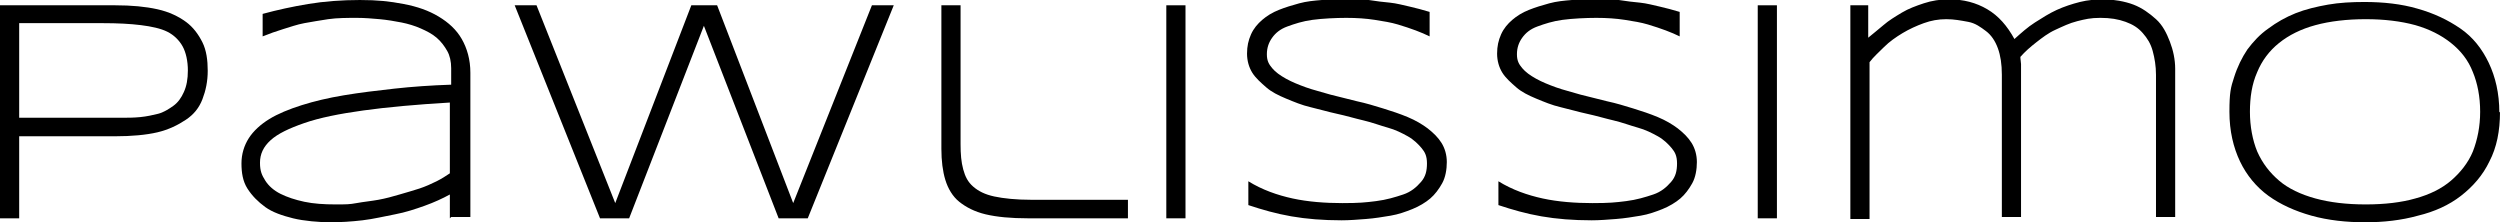
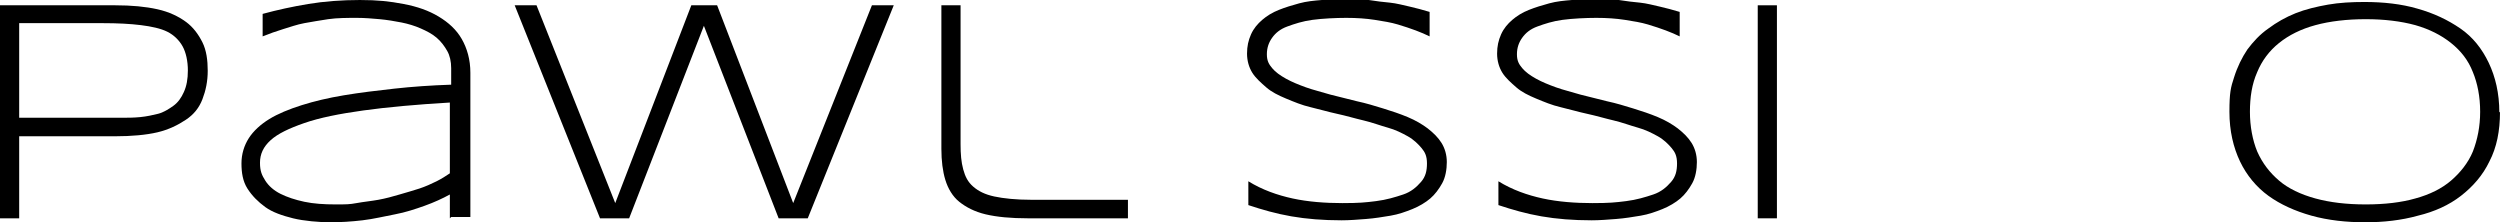
<svg xmlns="http://www.w3.org/2000/svg" viewBox="0 0 377.9 33.6" data-name="Ebene 1" id="Ebene_1">
  <path d="M31.4,10.7c0,1.6-.3,3-.8,4.3s-1.3,2.3-2.5,3.1-2.6,1.5-4.3,1.9-3.9.6-6.4.6H2.9v12.4H0V.8h17.4c2.5,0,4.6.2,6.4.6s3.2,1.1,4.3,1.9,1.9,1.9,2.5,3.1.8,2.7.8,4.3ZM28.4,10.7c0-1.5-.3-2.8-.8-3.7-.5-.9-1.3-1.7-2.3-2.2s-2.4-.8-4-1c-1.6-.2-3.5-.3-5.8-.3H2.9v14.3h12.6c.9,0,1.8,0,2.8,0,1,0,1.9,0,2.9-.1s1.9-.3,2.7-.5,1.6-.7,2.3-1.2c.7-.5,1.2-1.2,1.6-2.1.4-.9.6-1.9.6-3.3Z" />
  <path d="M68,33v-3.6c-1.1.6-2.4,1.2-3.8,1.7s-2.9,1-4.5,1.3-3.2.7-4.9.9-3.3.3-4.9.3-4-.2-5.6-.6-3.1-.9-4.2-1.7-2-1.7-2.7-2.8-.9-2.4-.9-3.8.4-2.7,1.1-3.8,1.8-2.1,3.1-2.9,3-1.5,4.9-2.1,4-1.1,6.4-1.5,4.9-.7,7.6-1,5.6-.5,8.6-.6v-2.5c0-1-.2-1.9-.6-2.6s-.9-1.4-1.6-2-1.5-1-2.4-1.4-1.9-.7-2.9-.9-2.2-.4-3.3-.5-2.3-.2-3.5-.2-3,0-4.3.2-2.5.4-3.6.6-2.2.6-3.2.9-2.1.7-3.1,1.1v-3.4c2.2-.6,4.5-1.1,6.9-1.5s5.1-.6,7.8-.6,4.5.2,6.6.6,3.8,1,5.3,1.9,2.7,2,3.5,3.4,1.3,3.1,1.3,5.1v21.8h-2.9ZM68,15.5c-5.1.3-9.5.7-13.1,1.2s-6.6,1.1-8.9,1.9-4,1.6-5.1,2.6-1.6,2.1-1.6,3.4.3,1.9.8,2.7c.5.8,1.3,1.5,2.3,2,1,.5,2.2.9,3.6,1.2s3,.4,4.7.4,2.1,0,3.2-.2,2.2-.3,3.3-.5,2.2-.5,3.2-.8,2.1-.6,3-.9c.9-.3,1.8-.7,2.6-1.1.8-.4,1.4-.8,2-1.2v-10.8Z" />
  <path d="M108.4.8l11.5,29.9L131.8.8h3.3l-13,32.2h-4.4l-11.3-29.1-11.3,29.1h-4.4L77.8.8h3.3l11.9,29.9L104.5.8h3.9Z" />
  <path d="M145.2,21.8c0,1.5.1,2.7.4,3.8s.7,1.9,1.5,2.6,1.8,1.2,3.2,1.5,3.3.5,5.6.5h14.6v2.8h-15.1c-2.6,0-4.7-.2-6.4-.6s-3-1.1-4-1.9-1.7-2-2.1-3.3-.6-2.9-.6-4.7V.8h2.9v21.1Z" />
-   <path d="M176.3,33V.8h2.9v32.2h-2.9Z" />
  <path d="M216.1,5.5c-.6-.3-1.3-.6-2.1-.9-.8-.3-1.7-.6-2.7-.9s-2.2-.5-3.5-.7c-1.3-.2-2.7-.3-4.3-.3s-3.6.1-5.1.3c-1.5.2-2.7.6-3.8,1s-1.8,1-2.3,1.7c-.5.7-.8,1.5-.8,2.5s.3,1.5.8,2.1c.5.6,1.2,1.1,2.1,1.6.9.5,1.9.9,3,1.3s2.4.7,3.7,1.1c1.3.3,2.7.7,4,1,1.4.3,2.7.7,4,1.1,1.3.4,2.5.8,3.7,1.3s2.2,1.1,3,1.7c.9.7,1.6,1.4,2.1,2.2.5.8.8,1.8.8,2.9s-.2,2.3-.7,3.2-1.1,1.7-1.8,2.3-1.7,1.2-2.7,1.6-2.1.8-3.3,1-2.4.4-3.7.5-2.5.2-3.7.2c-2.8,0-5.3-.2-7.6-.6s-4.4-1-6.5-1.7v-3.6c2.1,1.3,4.4,2.1,6.7,2.6s4.9.7,7.5.7,3.5-.1,5.1-.3,2.9-.6,4.1-1,2-1.1,2.7-1.9.9-1.7.9-2.8-.3-1.7-.8-2.3-1.2-1.3-2.1-1.8-1.9-1-3-1.3-2.4-.8-3.7-1.1-2.6-.7-4-1-2.7-.7-4-1-2.5-.8-3.7-1.3-2.2-1-3-1.7-1.6-1.4-2.1-2.2-.8-1.8-.8-2.9.2-2,.6-2.9,1-1.6,1.7-2.2,1.5-1.1,2.5-1.5,2-.7,3.1-1,2.2-.4,3.4-.5c1.2-.1,2.3-.2,3.5-.2s2.4,0,3.6.2,2.2.3,3.2.4,2.1.4,3,.6,2,.5,3,.8v3.4Z" />
  <path d="M253.9,5.5c-.6-.3-1.3-.6-2.1-.9-.8-.3-1.7-.6-2.7-.9s-2.2-.5-3.5-.7c-1.3-.2-2.7-.3-4.3-.3s-3.6.1-5.1.3c-1.5.2-2.7.6-3.8,1s-1.8,1-2.3,1.7c-.5.7-.8,1.5-.8,2.5s.3,1.5.8,2.1c.5.6,1.2,1.1,2.1,1.6.9.5,1.9.9,3,1.3s2.4.7,3.7,1.1c1.3.3,2.7.7,4,1,1.4.3,2.7.7,4,1.1,1.3.4,2.5.8,3.7,1.3s2.2,1.1,3,1.7c.9.7,1.6,1.4,2.1,2.2.5.8.8,1.8.8,2.9s-.2,2.3-.7,3.2-1.1,1.7-1.8,2.3-1.7,1.2-2.7,1.6-2.1.8-3.3,1-2.4.4-3.7.5-2.5.2-3.7.2c-2.8,0-5.3-.2-7.6-.6s-4.4-1-6.5-1.7v-3.6c2.1,1.3,4.4,2.1,6.7,2.6s4.9.7,7.5.7,3.5-.1,5.1-.3,2.9-.6,4.1-1,2-1.1,2.7-1.9.9-1.7.9-2.8-.3-1.7-.8-2.3-1.2-1.3-2.1-1.8-1.9-1-3-1.3-2.4-.8-3.7-1.1-2.6-.7-4-1-2.7-.7-4-1-2.5-.8-3.7-1.3-2.2-1-3-1.7-1.6-1.4-2.1-2.2-.8-1.8-.8-2.9.2-2,.6-2.9,1-1.6,1.7-2.2,1.5-1.1,2.5-1.5,2-.7,3.1-1,2.2-.4,3.4-.5,2.3-.2,3.5-.2,2.4,0,3.6.2,2.2.3,3.2.4,2.1.4,3,.6,2,.5,3,.8v3.4Z" />
  <path d="M265.7,33V.8h2.9v32.2h-2.9Z" />
-   <path d="M282.4.8v4.9c.7-.6,1.5-1.2,2.3-1.9s1.8-1.3,2.8-1.9,2.1-1,3.3-1.4,2.5-.6,3.8-.6c2.2,0,4.1.5,5.8,1.5s3,2.5,4.1,4.5c1-.9,2-1.8,3.1-2.5s2.2-1.4,3.3-1.9,2.3-.9,3.5-1.2,2.4-.4,3.7-.4,3.1.3,4.4.8,2.4,1.3,3.4,2.2,1.6,2.1,2.1,3.4.8,2.7.8,4.1v22.4h-2.9V11.3c0-1.3-.2-2.5-.5-3.6s-.8-1.9-1.5-2.7-1.5-1.3-2.6-1.7-2.3-.6-3.8-.6-2.3.2-3.5.5-2.2.8-3.3,1.3-2,1.2-2.9,1.9-1.7,1.4-2.4,2.2c0,.4.1.8.1,1.1s0,.7,0,1.1v22h-2.9V11.3c0-1.6-.2-2.9-.6-4s-1-2-1.8-2.6-1.6-1.2-2.7-1.4-2.1-.4-3.3-.4-2.3.2-3.4.6-2.2.9-3.2,1.5-2,1.3-2.8,2.1-1.6,1.5-2.2,2.3v23.7h-2.9V.8h2.9Z" />
  <path d="M377.9,16.9c0,2.9-.5,5.4-1.6,7.5-1,2.1-2.5,3.8-4.3,5.2s-4,2.4-6.5,3c-2.5.7-5.2,1-8,1s-5.6-.3-8.1-1c-2.5-.7-4.7-1.7-6.5-3s-3.3-3.1-4.3-5.2-1.6-4.6-1.6-7.5.2-3.7.7-5.2c.5-1.6,1.2-3,2-4.2.9-1.2,1.9-2.3,3.2-3.2,1.2-.9,2.6-1.7,4.1-2.3s3.2-1,4.9-1.3,3.6-.4,5.5-.4c2.9,0,5.6.3,8,1,2.5.7,4.6,1.7,6.5,3s3.3,3.1,4.3,5.2c1,2.1,1.6,4.6,1.6,7.5ZM374.9,16.9c0-2.3-.4-4.3-1.1-6-.7-1.8-1.8-3.2-3.3-4.4s-3.3-2.1-5.4-2.7c-2.2-.6-4.7-.9-7.5-.9s-5.4.3-7.6.9c-2.2.6-4,1.5-5.5,2.7s-2.6,2.7-3.3,4.4c-.8,1.8-1.1,3.8-1.1,6s.4,4.3,1.1,6c.8,1.8,1.9,3.2,3.3,4.4s3.3,2.1,5.5,2.7c2.2.6,4.7.9,7.6.9s5.4-.3,7.5-.9c2.2-.6,4-1.5,5.4-2.7s2.6-2.7,3.3-4.4c.7-1.8,1.1-3.8,1.1-6Z" />
</svg>